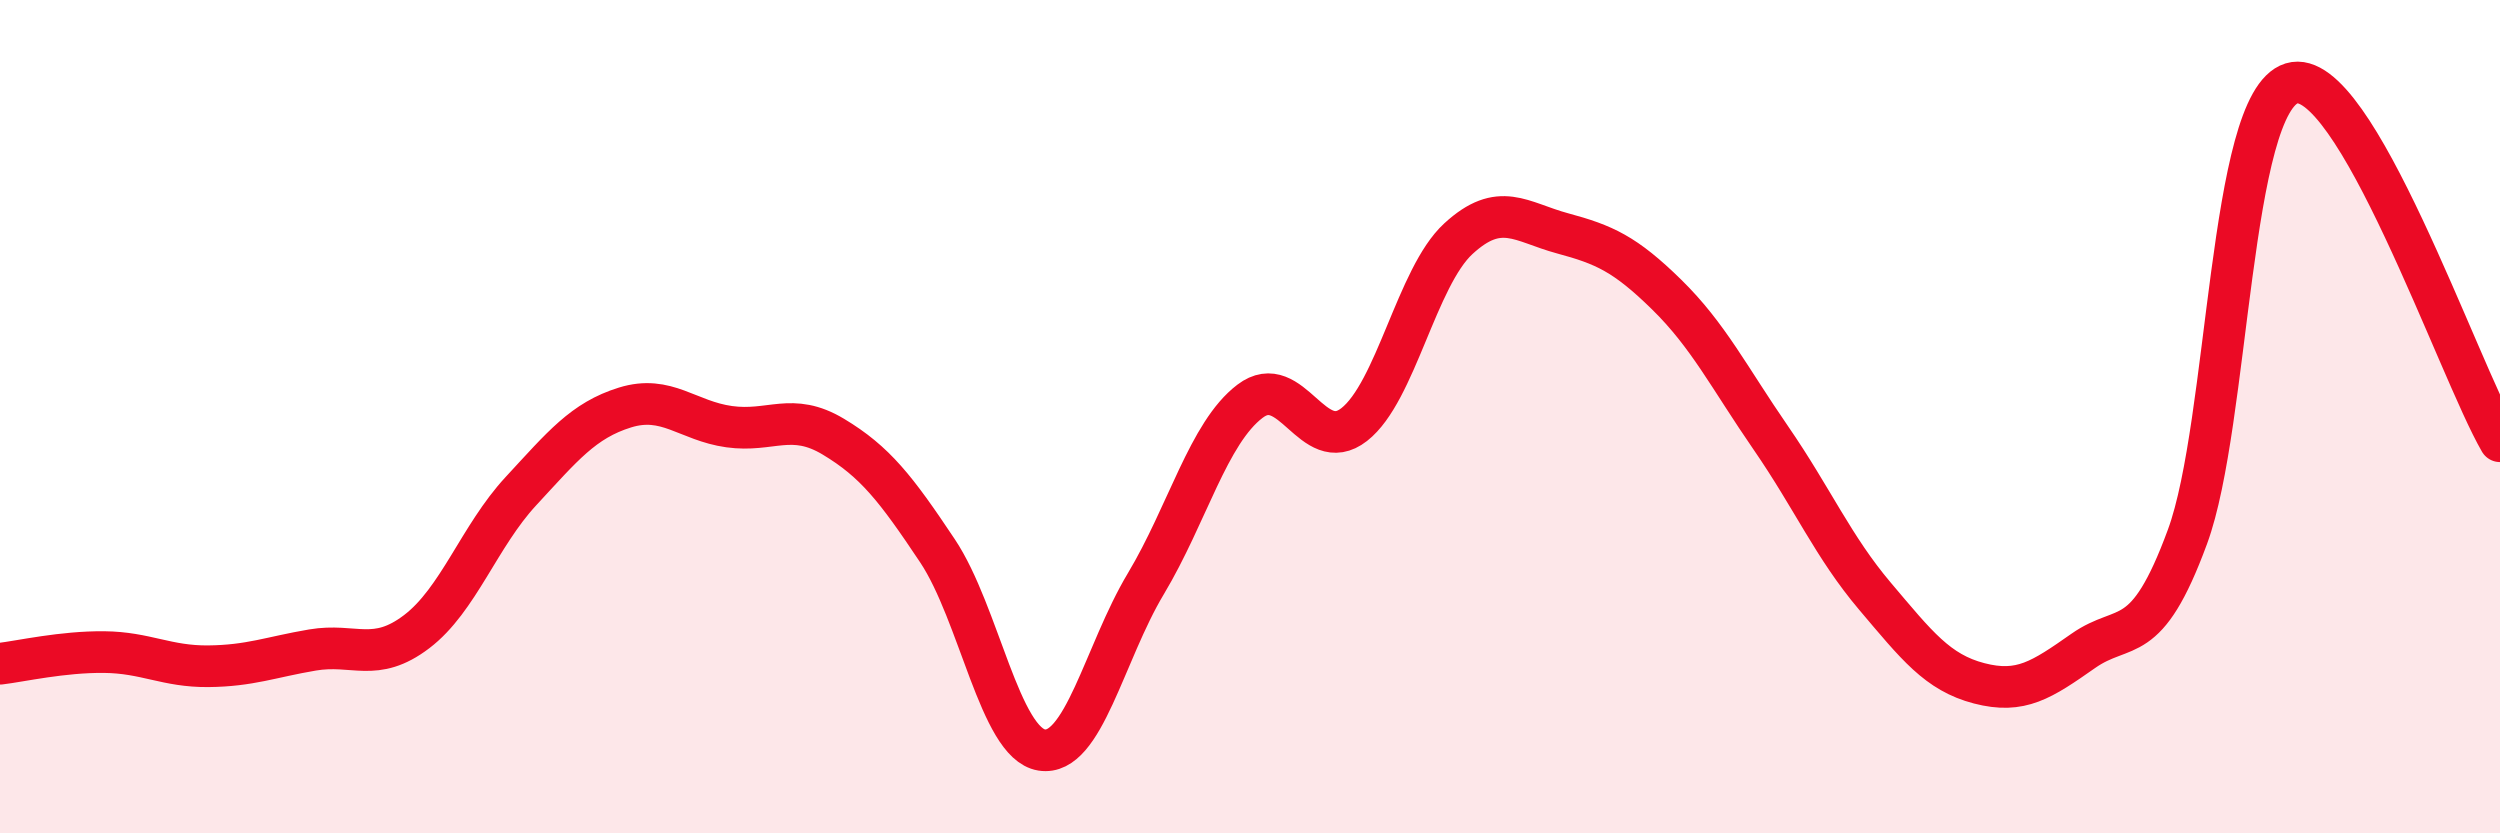
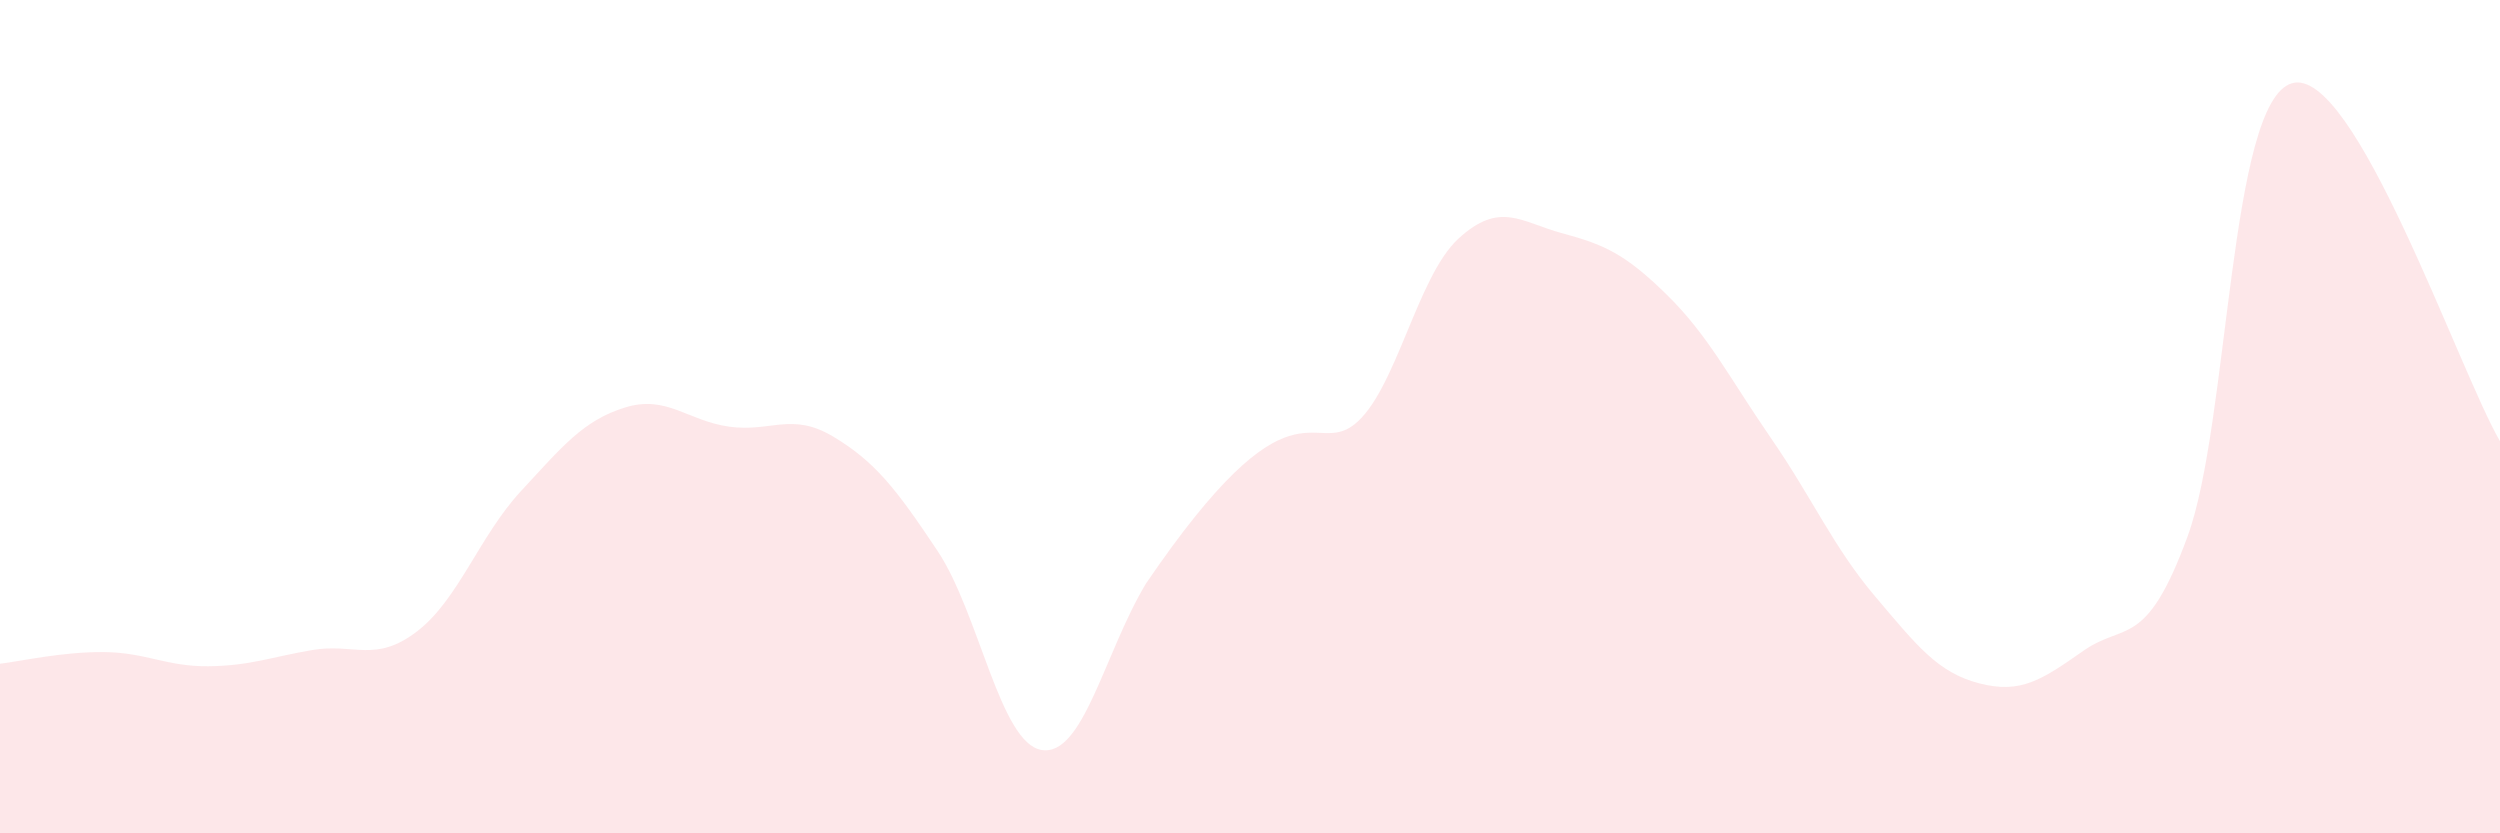
<svg xmlns="http://www.w3.org/2000/svg" width="60" height="20" viewBox="0 0 60 20">
-   <path d="M 0,15.93 C 0.5,15.87 1.5,15.64 2.5,15.65 C 3.5,15.66 4,16 5,15.99 C 6,15.98 6.5,15.77 7.5,15.6 C 8.5,15.43 9,15.92 10,15.16 C 11,14.4 11.5,12.87 12.5,11.79 C 13.5,10.71 14,10.09 15,9.78 C 16,9.47 16.5,10.1 17.5,10.24 C 18.5,10.38 19,9.88 20,10.48 C 21,11.08 21.5,11.72 22.5,13.22 C 23.5,14.72 24,17.84 25,18 C 26,18.16 26.5,15.68 27.5,14.01 C 28.5,12.34 29,10.39 30,9.63 C 31,8.87 31.5,10.97 32.5,10.19 C 33.5,9.41 34,6.65 35,5.73 C 36,4.81 36.5,5.33 37.5,5.6 C 38.5,5.87 39,6.09 40,7.07 C 41,8.05 41.5,9.06 42.5,10.51 C 43.5,11.96 44,13.13 45,14.31 C 46,15.49 46.5,16.14 47.5,16.4 C 48.5,16.66 49,16.32 50,15.62 C 51,14.92 51.5,15.6 52.5,12.88 C 53.5,10.16 53.5,2.46 55,2 C 56.5,1.54 59,8.87 60,10.59L60 20L0 20Z" fill="#EB0A25" opacity="0.1" stroke-linecap="round" stroke-linejoin="round" />
-   <path d="M 0,15.93 C 0.5,15.87 1.5,15.64 2.5,15.65 C 3.5,15.66 4,16 5,15.99 C 6,15.98 6.5,15.77 7.5,15.6 C 8.5,15.43 9,15.92 10,15.16 C 11,14.4 11.5,12.87 12.5,11.79 C 13.5,10.71 14,10.09 15,9.78 C 16,9.47 16.5,10.1 17.5,10.24 C 18.5,10.38 19,9.88 20,10.48 C 21,11.08 21.5,11.72 22.5,13.22 C 23.5,14.72 24,17.84 25,18 C 26,18.16 26.5,15.68 27.5,14.01 C 28.5,12.34 29,10.39 30,9.63 C 31,8.87 31.5,10.97 32.5,10.19 C 33.5,9.41 34,6.65 35,5.73 C 36,4.81 36.5,5.33 37.5,5.6 C 38.5,5.87 39,6.09 40,7.07 C 41,8.05 41.5,9.06 42.5,10.51 C 43.5,11.96 44,13.13 45,14.31 C 46,15.49 46.5,16.14 47.5,16.4 C 48.5,16.66 49,16.32 50,15.62 C 51,14.92 51.5,15.6 52.5,12.88 C 53.5,10.16 53.5,2.46 55,2 C 56.5,1.54 59,8.87 60,10.59" stroke="#EB0A25" stroke-width="1" fill="none" stroke-linecap="round" stroke-linejoin="round" />
+   <path d="M 0,15.93 C 0.5,15.87 1.5,15.64 2.5,15.65 C 3.5,15.66 4,16 5,15.99 C 6,15.98 6.5,15.77 7.5,15.6 C 8.5,15.43 9,15.92 10,15.16 C 11,14.4 11.5,12.87 12.5,11.79 C 13.5,10.71 14,10.09 15,9.78 C 16,9.47 16.5,10.1 17.5,10.24 C 18.5,10.38 19,9.88 20,10.48 C 21,11.08 21.5,11.72 22.5,13.22 C 23.5,14.72 24,17.84 25,18 C 26,18.16 26.5,15.68 27.5,14.01 C 31,8.87 31.5,10.97 32.5,10.19 C 33.5,9.41 34,6.65 35,5.73 C 36,4.81 36.5,5.33 37.5,5.6 C 38.5,5.87 39,6.09 40,7.07 C 41,8.05 41.5,9.06 42.5,10.51 C 43.5,11.96 44,13.13 45,14.31 C 46,15.49 46.5,16.14 47.5,16.4 C 48.5,16.66 49,16.32 50,15.62 C 51,14.92 51.5,15.6 52.5,12.88 C 53.5,10.16 53.5,2.46 55,2 C 56.5,1.54 59,8.87 60,10.59L60 20L0 20Z" fill="#EB0A25" opacity="0.1" stroke-linecap="round" stroke-linejoin="round" />
</svg>